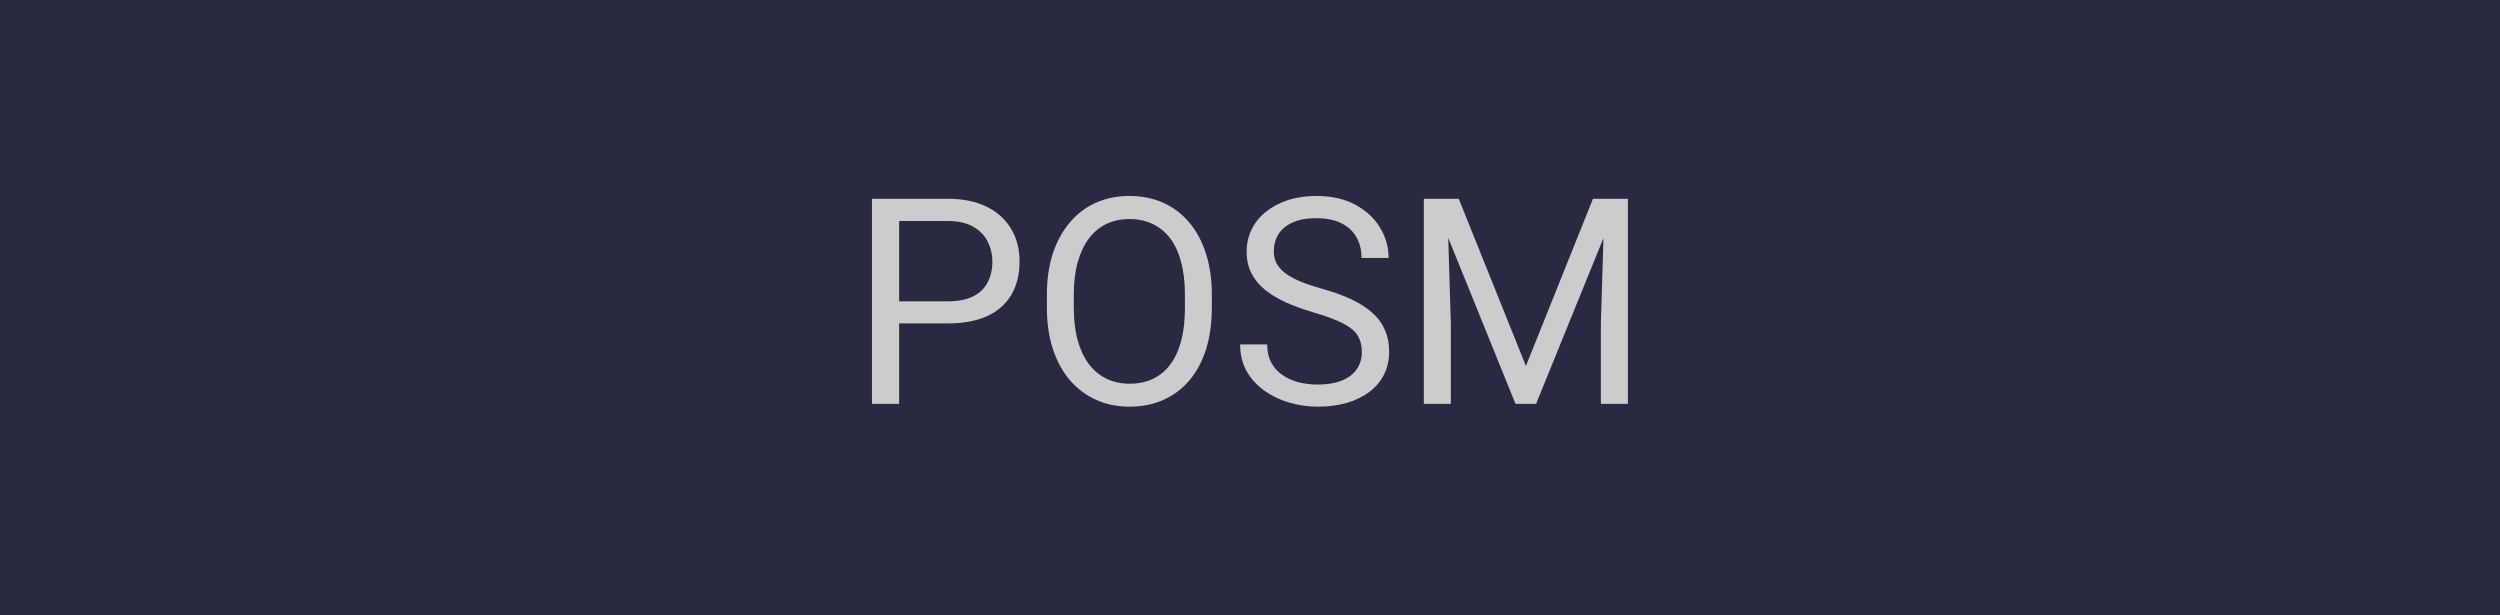
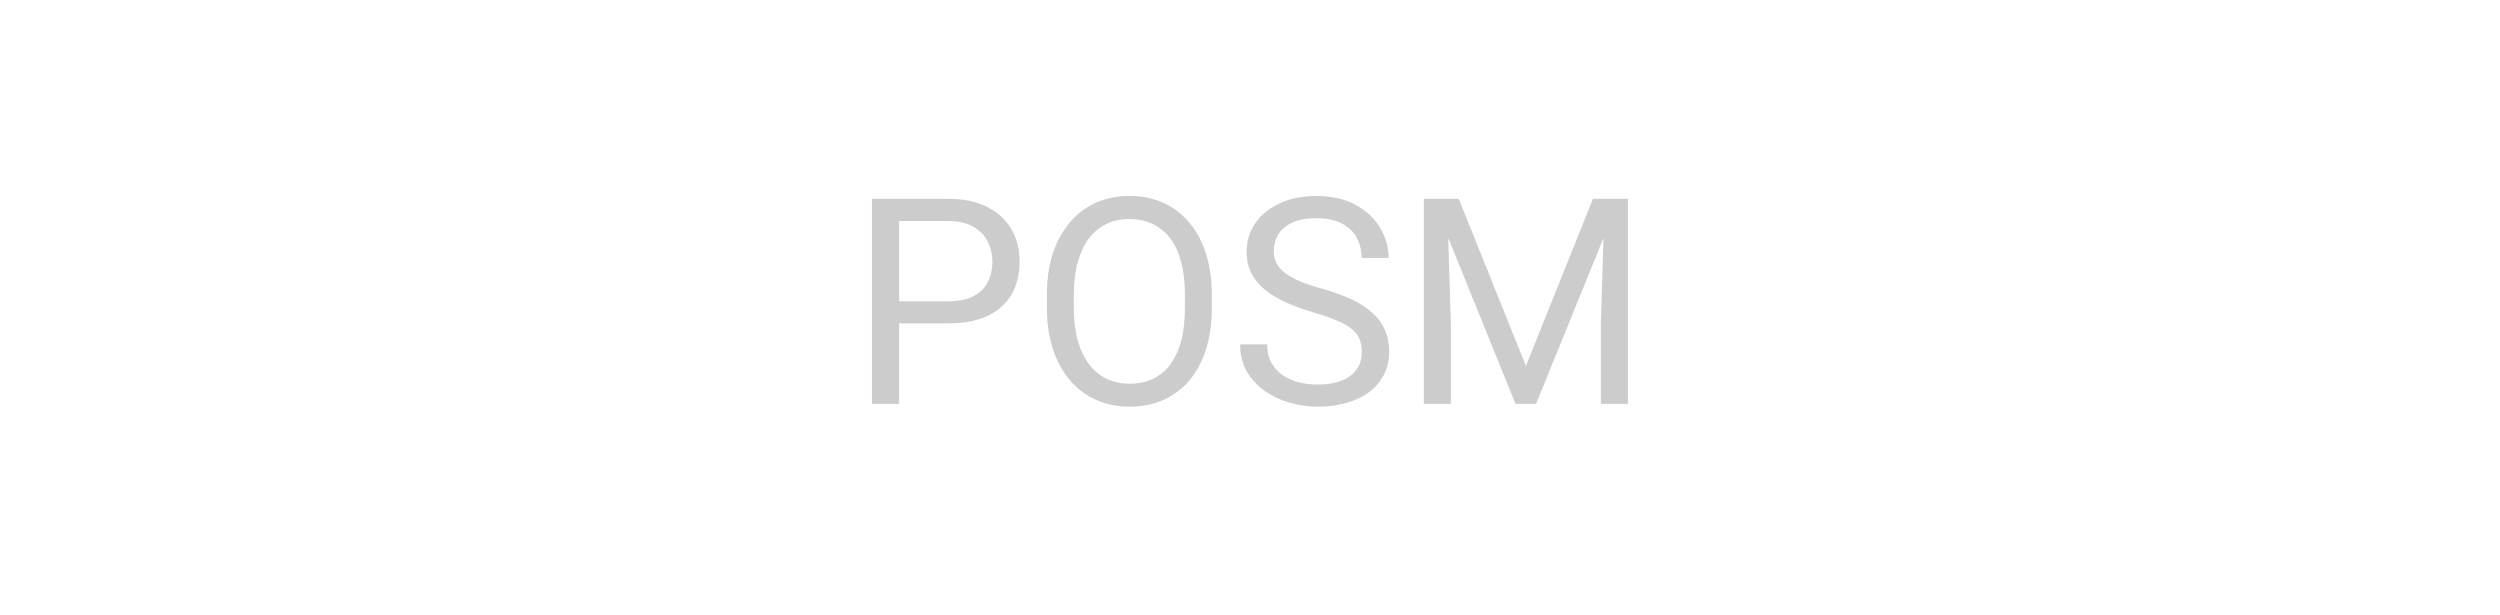
<svg xmlns="http://www.w3.org/2000/svg" width="130" height="32" viewBox="0 0 130 32" fill="none">
-   <rect width="130" height="32" fill="#292941" />
  <path d="M49.275 16.818H46.426V15.668H49.275C49.827 15.668 50.273 15.58 50.615 15.404C50.957 15.229 51.206 14.984 51.362 14.672C51.523 14.359 51.604 14.003 51.604 13.602C51.604 13.236 51.523 12.892 51.362 12.57C51.206 12.248 50.957 11.989 50.615 11.793C50.273 11.593 49.827 11.493 49.275 11.493H46.755V21H45.342V10.336H49.275C50.081 10.336 50.762 10.475 51.318 10.753C51.875 11.032 52.297 11.418 52.585 11.911C52.873 12.399 53.018 12.958 53.018 13.588C53.018 14.271 52.873 14.855 52.585 15.338C52.297 15.822 51.875 16.19 51.318 16.444C50.762 16.693 50.081 16.818 49.275 16.818ZM63.015 15.331V16.005C63.015 16.806 62.915 17.523 62.715 18.158C62.515 18.793 62.227 19.332 61.851 19.777C61.475 20.221 61.023 20.561 60.496 20.795C59.973 21.029 59.387 21.146 58.738 21.146C58.108 21.146 57.529 21.029 57.002 20.795C56.48 20.561 56.025 20.221 55.64 19.777C55.259 19.332 54.963 18.793 54.753 18.158C54.544 17.523 54.438 16.806 54.438 16.005V15.331C54.438 14.53 54.541 13.815 54.746 13.185C54.956 12.55 55.252 12.011 55.632 11.566C56.013 11.117 56.465 10.775 56.987 10.541C57.515 10.307 58.093 10.19 58.723 10.19C59.373 10.19 59.959 10.307 60.481 10.541C61.008 10.775 61.46 11.117 61.836 11.566C62.217 12.011 62.507 12.55 62.708 13.185C62.913 13.815 63.015 14.53 63.015 15.331ZM61.616 16.005V15.316C61.616 14.682 61.55 14.12 61.419 13.632C61.291 13.144 61.103 12.733 60.855 12.401C60.605 12.069 60.3 11.818 59.939 11.647C59.583 11.476 59.177 11.391 58.723 11.391C58.284 11.391 57.886 11.476 57.529 11.647C57.178 11.818 56.875 12.069 56.621 12.401C56.372 12.733 56.179 13.144 56.042 13.632C55.906 14.12 55.837 14.682 55.837 15.316V16.005C55.837 16.645 55.906 17.211 56.042 17.704C56.179 18.192 56.374 18.605 56.628 18.942C56.887 19.274 57.192 19.525 57.544 19.696C57.9 19.867 58.298 19.953 58.738 19.953C59.197 19.953 59.605 19.867 59.961 19.696C60.317 19.525 60.618 19.274 60.862 18.942C61.111 18.605 61.299 18.192 61.426 17.704C61.553 17.211 61.616 16.645 61.616 16.005ZM70.815 18.305C70.815 18.056 70.776 17.836 70.698 17.645C70.625 17.45 70.493 17.274 70.303 17.118C70.117 16.962 69.858 16.813 69.526 16.671C69.199 16.53 68.784 16.386 68.281 16.239C67.754 16.083 67.278 15.91 66.853 15.719C66.428 15.524 66.064 15.302 65.762 15.053C65.459 14.804 65.227 14.518 65.066 14.196C64.905 13.873 64.824 13.505 64.824 13.09C64.824 12.675 64.91 12.291 65.081 11.94C65.251 11.588 65.496 11.283 65.813 11.024C66.135 10.761 66.519 10.556 66.963 10.409C67.407 10.263 67.903 10.19 68.45 10.19C69.251 10.19 69.929 10.343 70.486 10.651C71.047 10.954 71.475 11.352 71.768 11.845C72.061 12.333 72.207 12.855 72.207 13.412H70.801C70.801 13.012 70.715 12.658 70.544 12.35C70.374 12.038 70.115 11.793 69.768 11.618C69.421 11.437 68.982 11.347 68.45 11.347C67.947 11.347 67.532 11.422 67.205 11.574C66.877 11.725 66.633 11.93 66.472 12.189C66.316 12.448 66.238 12.743 66.238 13.075C66.238 13.3 66.284 13.505 66.377 13.69C66.475 13.871 66.624 14.04 66.824 14.196C67.029 14.352 67.288 14.496 67.6 14.628C67.918 14.76 68.296 14.887 68.735 15.009C69.341 15.18 69.863 15.37 70.303 15.58C70.742 15.79 71.103 16.027 71.387 16.291C71.675 16.549 71.887 16.845 72.024 17.177C72.165 17.504 72.236 17.875 72.236 18.29C72.236 18.725 72.148 19.118 71.973 19.469C71.797 19.821 71.545 20.121 71.218 20.37C70.891 20.619 70.498 20.812 70.039 20.949C69.585 21.081 69.077 21.146 68.516 21.146C68.022 21.146 67.537 21.078 67.058 20.941C66.585 20.805 66.152 20.6 65.762 20.326C65.376 20.053 65.066 19.716 64.832 19.315C64.602 18.91 64.487 18.441 64.487 17.909H65.894C65.894 18.275 65.964 18.59 66.106 18.854C66.248 19.113 66.44 19.328 66.685 19.498C66.934 19.669 67.214 19.796 67.527 19.879C67.844 19.957 68.174 19.997 68.516 19.997C69.009 19.997 69.426 19.928 69.768 19.791C70.11 19.655 70.369 19.459 70.544 19.206C70.725 18.952 70.815 18.651 70.815 18.305ZM74.485 10.336H75.855L79.348 19.03L82.835 10.336H84.211L79.876 21H78.806L74.485 10.336ZM74.038 10.336H75.247L75.444 16.84V21H74.038V10.336ZM83.442 10.336H84.651V21H83.245V16.84L83.442 10.336Z" fill="#CCCCCC" />
</svg>